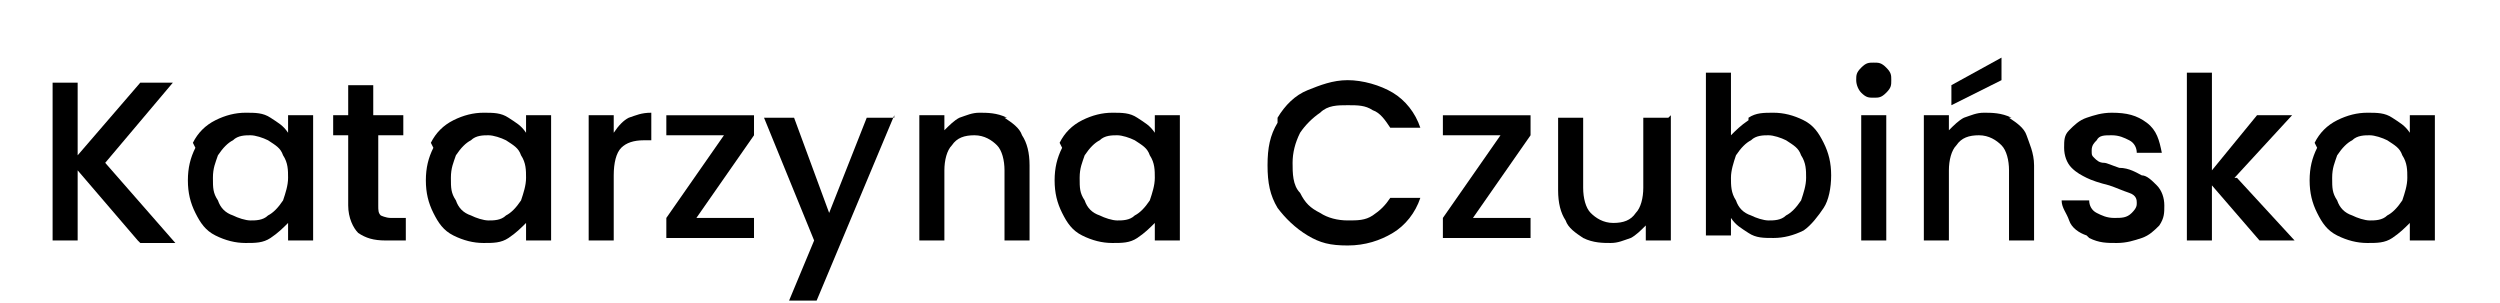
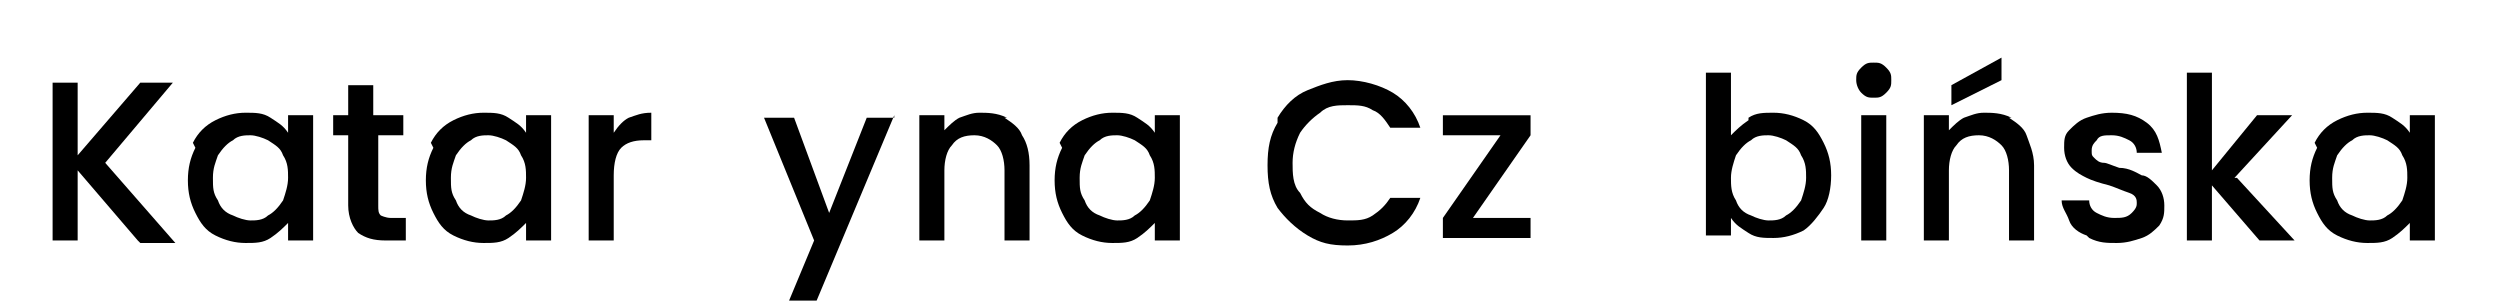
<svg xmlns="http://www.w3.org/2000/svg" viewBox="0 0 99.8 12.1">
  <g>
    <g id="Layer_1">
      <g>
        <path d="M5.5,9.6l-2.4-2.8v2.8h-1V3.3h1v2.9l2.5-2.9h1.3l-2.7,3.2,2.8,3.2h-1.4Z" />
        <path d="M7.7,5.7c.2-.4.5-.7.9-.9.4-.2.8-.3,1.2-.3s.7,0,1,.2.5.3.7.6v-.7h1v5h-1v-.7c-.2.2-.4.4-.7.6s-.6.2-1,.2-.8-.1-1.2-.3c-.4-.2-.6-.5-.8-.9-.2-.4-.3-.8-.3-1.3s.1-.9.3-1.3ZM11.3,6.2c-.1-.3-.3-.4-.6-.6-.2-.1-.5-.2-.7-.2s-.5,0-.7.2c-.2.1-.4.3-.6.6-.1.3-.2.5-.2.9s0,.6.2.9c.1.3.3.5.6.6.2.1.5.2.7.2s.5,0,.7-.2c.2-.1.4-.3.6-.6.1-.3.2-.6.2-.9s0-.6-.2-.9Z" />
        <path d="M15.1,5.4v2.8c0,.2,0,.3.1.4,0,0,.2.1.4.1h.6v.9h-.8c-.5,0-.8-.1-1.1-.3-.2-.2-.4-.6-.4-1.1v-2.8h-.6v-.8h.6v-1.2h1v1.2h1.2v.8h-1.2Z" />
        <path d="M17.2,5.7c.2-.4.5-.7.9-.9.4-.2.8-.3,1.2-.3s.7,0,1,.2.5.3.7.6v-.7h1v5h-1v-.7c-.2.2-.4.4-.7.6s-.6.2-1,.2-.8-.1-1.2-.3c-.4-.2-.6-.5-.8-.9-.2-.4-.3-.8-.3-1.3s.1-.9.3-1.3ZM20.8,6.2c-.1-.3-.3-.4-.6-.6-.2-.1-.5-.2-.7-.2s-.5,0-.7.2c-.2.1-.4.3-.6.6-.1.3-.2.5-.2.9s0,.6.2.9c.1.3.3.5.6.6.2.1.5.2.7.2s.5,0,.7-.2c.2-.1.4-.3.6-.6.1-.3.2-.6.2-.9s0-.6-.2-.9Z" />
        <path d="M25.1,4.7c.3-.1.5-.2.9-.2v1.1h-.3c-.4,0-.7.1-.9.3-.2.2-.3.6-.3,1.1v2.6h-1v-5h1v.7c.2-.3.4-.5.6-.6Z" />
-         <path d="M27.8,8.7h2.3v.8h-3.5v-.8l2.3-3.3h-2.3v-.8h3.5v.8l-2.3,3.3Z" />
        <path d="M35.7,4.6l-3.1,7.4h-1.1l1-2.4-2-4.9h1.2l1.4,3.8,1.5-3.8h1.1Z" />
        <path d="M40.1,4.7c.3.2.6.4.7.7.2.3.3.7.3,1.2v3h-1v-2.8c0-.4-.1-.8-.3-1-.2-.2-.5-.4-.9-.4s-.7.1-.9.4c-.2.2-.3.6-.3,1v2.8h-1v-5h1v.6c.2-.2.4-.4.6-.5.3-.1.5-.2.8-.2s.7,0,1.1.2Z" />
        <path d="M42.3,5.7c.2-.4.5-.7.9-.9.4-.2.8-.3,1.2-.3s.7,0,1,.2.5.3.7.6v-.7h1v5h-1v-.7c-.2.2-.4.4-.7.6s-.6.2-1,.2-.8-.1-1.2-.3c-.4-.2-.6-.5-.8-.9-.2-.4-.3-.8-.3-1.3s.1-.9.3-1.3ZM45.9,6.2c-.1-.3-.3-.4-.6-.6-.2-.1-.5-.2-.7-.2s-.5,0-.7.2c-.2.1-.4.3-.6.6-.1.3-.2.5-.2.9s0,.6.2.9c.1.3.3.5.6.6.2.1.5.2.7.2s.5,0,.7-.2c.2-.1.4-.3.6-.6.1-.3.2-.6.2-.9s0-.6-.2-.9Z" />
        <path d="M51,4.7c.3-.5.7-.9,1.2-1.1s1-.4,1.6-.4,1.3.2,1.8.5c.5.3.9.8,1.1,1.4h-1.2c-.2-.3-.4-.6-.7-.7-.3-.2-.6-.2-1-.2s-.8,0-1.1.3c-.3.2-.6.5-.8.8-.2.4-.3.8-.3,1.2s0,.9.3,1.2c.2.4.4.6.8.8.3.2.7.3,1.1.3s.7,0,1-.2c.3-.2.5-.4.7-.7h1.2c-.2.6-.6,1.1-1.1,1.4-.5.3-1.1.5-1.8.5s-1.1-.1-1.6-.4c-.5-.3-.9-.7-1.2-1.1-.3-.5-.4-1-.4-1.7s.1-1.2.4-1.7Z" />
        <path d="M58.8,8.7h2.3v.8h-3.5v-.8l2.3-3.3h-2.3v-.8h3.5v.8l-2.3,3.3Z" />
-         <path d="M66.7,4.6v5h-1v-.6c-.2.2-.4.4-.6.5-.3.1-.5.2-.8.2s-.7,0-1.1-.2c-.3-.2-.6-.4-.7-.7-.2-.3-.3-.7-.3-1.2v-2.9h1v2.8c0,.4.1.8.3,1,.2.2.5.4.9.4s.7-.1.9-.4c.2-.2.3-.6.3-1v-2.8h1Z" />
        <path d="M69.8,4.7c.3-.2.6-.2,1-.2s.8.1,1.2.3.6.5.8.9.3.8.3,1.3-.1,1-.3,1.3-.5.7-.8.9c-.4.2-.8.3-1.2.3s-.7,0-1-.2-.5-.3-.7-.6v.7h-1V2.9h1v2.5c.2-.2.4-.4.7-.6ZM71.9,6.2c-.1-.3-.3-.4-.6-.6-.2-.1-.5-.2-.7-.2s-.5,0-.7.2c-.2.1-.4.3-.6.6-.1.3-.2.6-.2.9s0,.6.2.9c.1.3.3.5.6.6.2.1.5.2.7.2s.5,0,.7-.2c.2-.1.4-.3.6-.6.1-.3.2-.6.2-.9s0-.6-.2-.9Z" />
        <path d="M74.3,3.7c-.1-.1-.2-.3-.2-.5s0-.3.2-.5.3-.2.5-.2.3,0,.5.2.2.3.2.5,0,.3-.2.5-.3.2-.5.2-.3,0-.5-.2ZM75.3,4.6v5h-1v-5h1Z" />
        <path d="M80.2,4.7c.3.2.6.4.7.7s.3.7.3,1.2v3h-1v-2.8c0-.4-.1-.8-.3-1-.2-.2-.5-.4-.9-.4s-.7.1-.9.4c-.2.2-.3.6-.3,1v2.8h-1v-5h1v.6c.2-.2.4-.4.6-.5.3-.1.5-.2.8-.2s.7,0,1.1.2ZM79.9,3.2l-2,1v-.8l2-1.1v.9Z" />
        <path d="M83.3,9.4c-.3-.1-.6-.3-.7-.6s-.3-.5-.3-.8h1.1c0,.2.1.4.3.5.2.1.4.2.7.2s.5,0,.7-.2.2-.3.2-.4,0-.3-.3-.4-.5-.2-.8-.3c-.4-.1-.7-.2-.9-.3s-.4-.2-.6-.4c-.2-.2-.3-.5-.3-.8s0-.5.2-.7c.2-.2.4-.4.7-.5.3-.1.6-.2,1-.2.6,0,1,.1,1.4.4s.5.7.6,1.2h-1c0-.2-.1-.4-.3-.5-.2-.1-.4-.2-.7-.2s-.5,0-.6.2c-.1.1-.2.2-.2.4s0,.2.1.3.2.2.4.2c.1,0,.3.1.6.2.4,0,.7.2.9.3.2,0,.4.2.6.4.2.2.3.5.3.8,0,.3,0,.5-.2.8-.2.2-.4.4-.7.5-.3.1-.6.2-1,.2s-.7,0-1.1-.2Z" />
        <path d="M89.3,7.1l2.3,2.5h-1.4l-1.9-2.2v2.2h-1V2.9h1v3.9l1.8-2.2h1.4l-2.3,2.5Z" />
        <path d="M92.4,5.7c.2-.4.5-.7.9-.9s.8-.3,1.2-.3.7,0,1,.2.5.3.7.6v-.7h1v5h-1v-.7c-.2.2-.4.4-.7.6s-.6.2-1,.2-.8-.1-1.2-.3c-.4-.2-.6-.5-.8-.9s-.3-.8-.3-1.3.1-.9.3-1.3ZM95.9,6.2c-.1-.3-.3-.4-.6-.6-.2-.1-.5-.2-.7-.2s-.5,0-.7.2c-.2.1-.4.3-.6.6-.1.3-.2.5-.2.9s0,.6.2.9c.1.3.3.5.6.6.2.1.5.2.7.2s.5,0,.7-.2c.2-.1.4-.3.6-.6.1-.3.2-.6.2-.9s0-.6-.2-.9Z" />
      </g>
    </g>
  </g>
</svg>